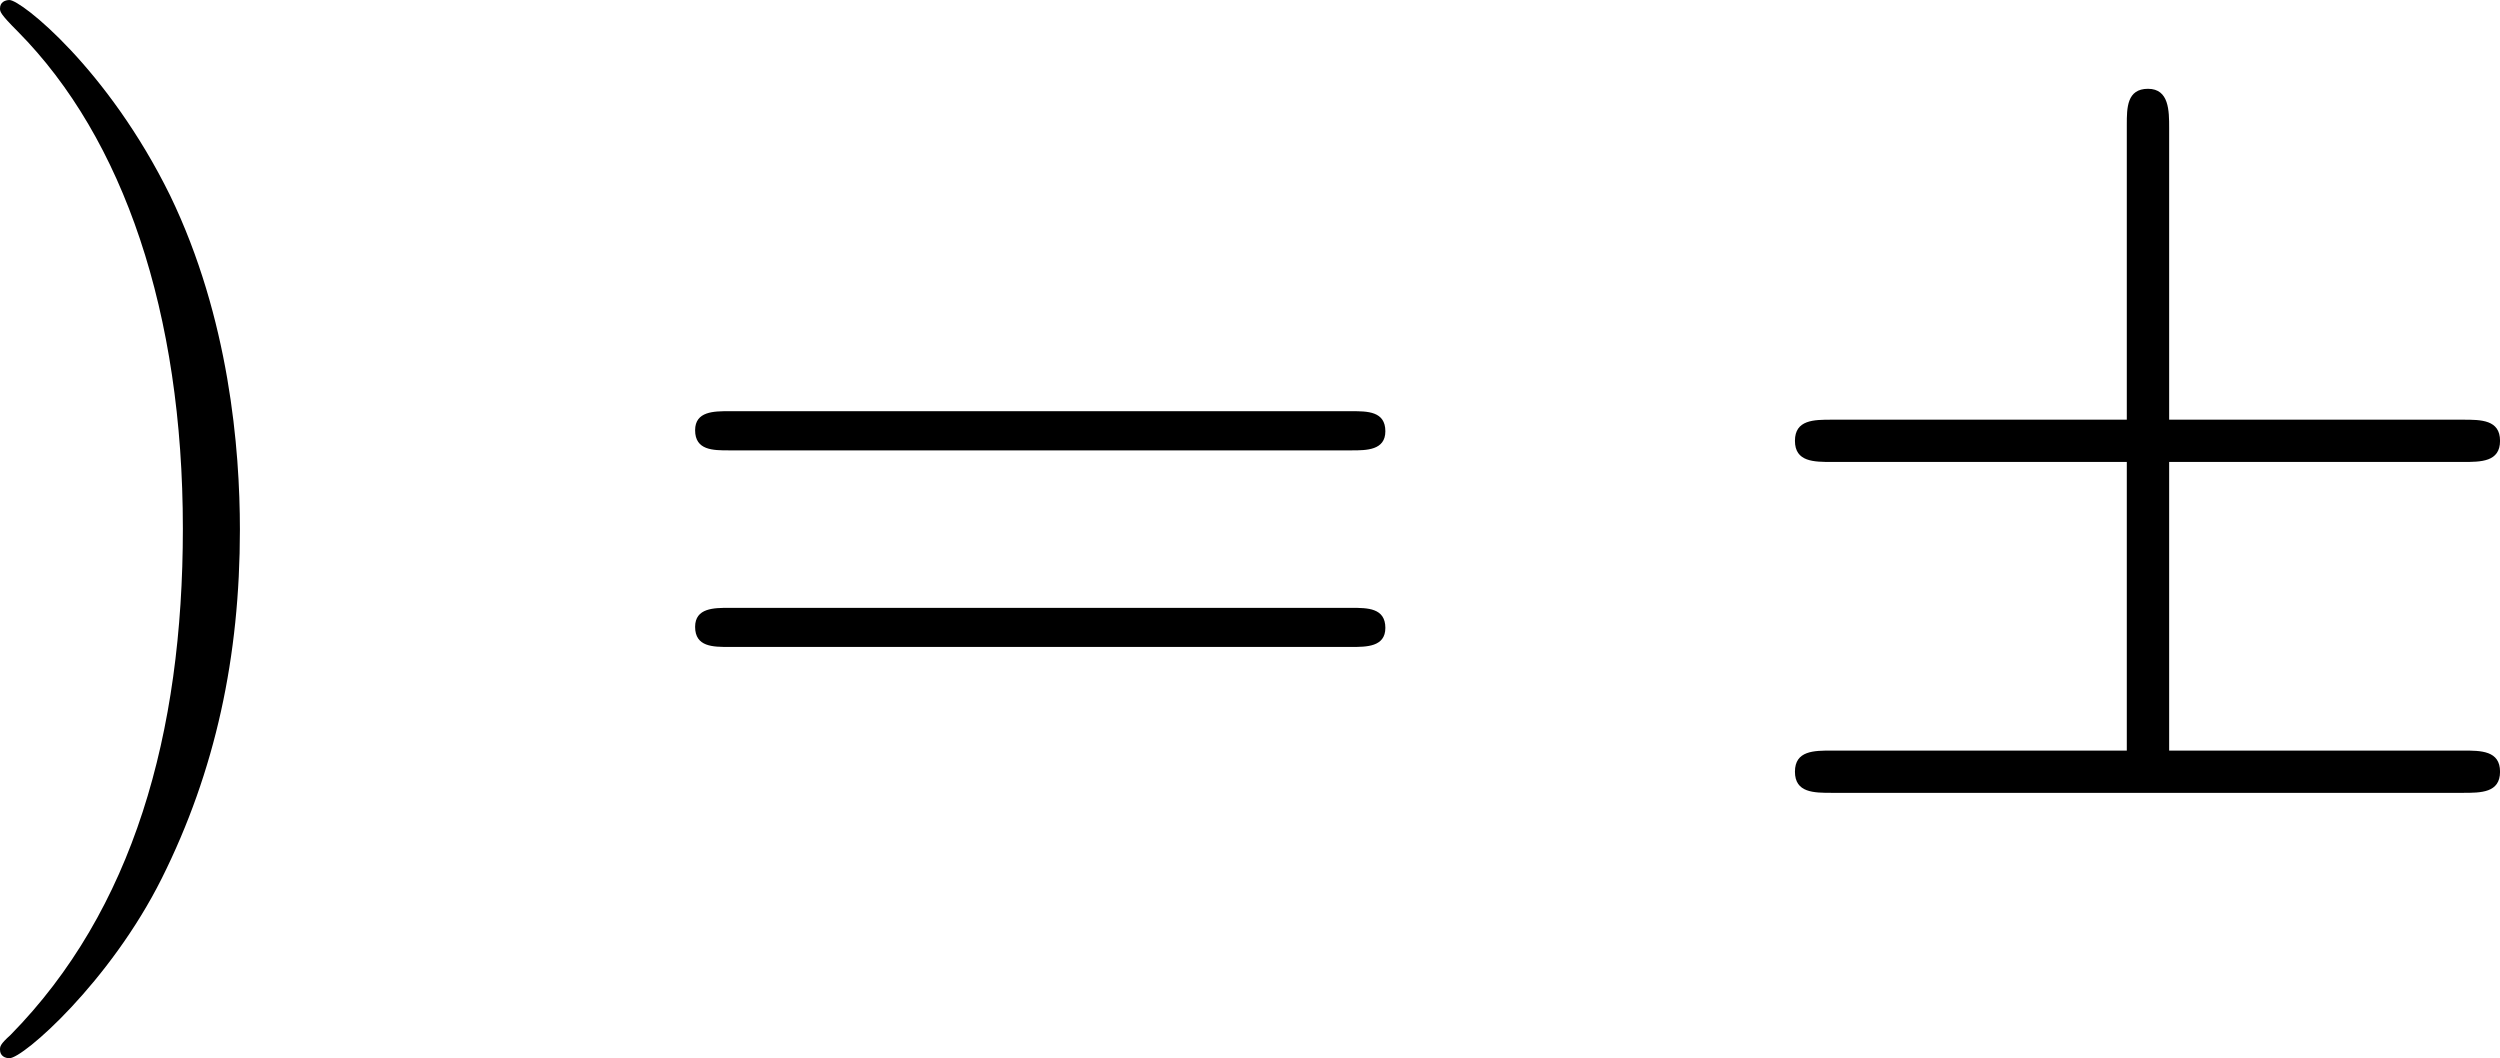
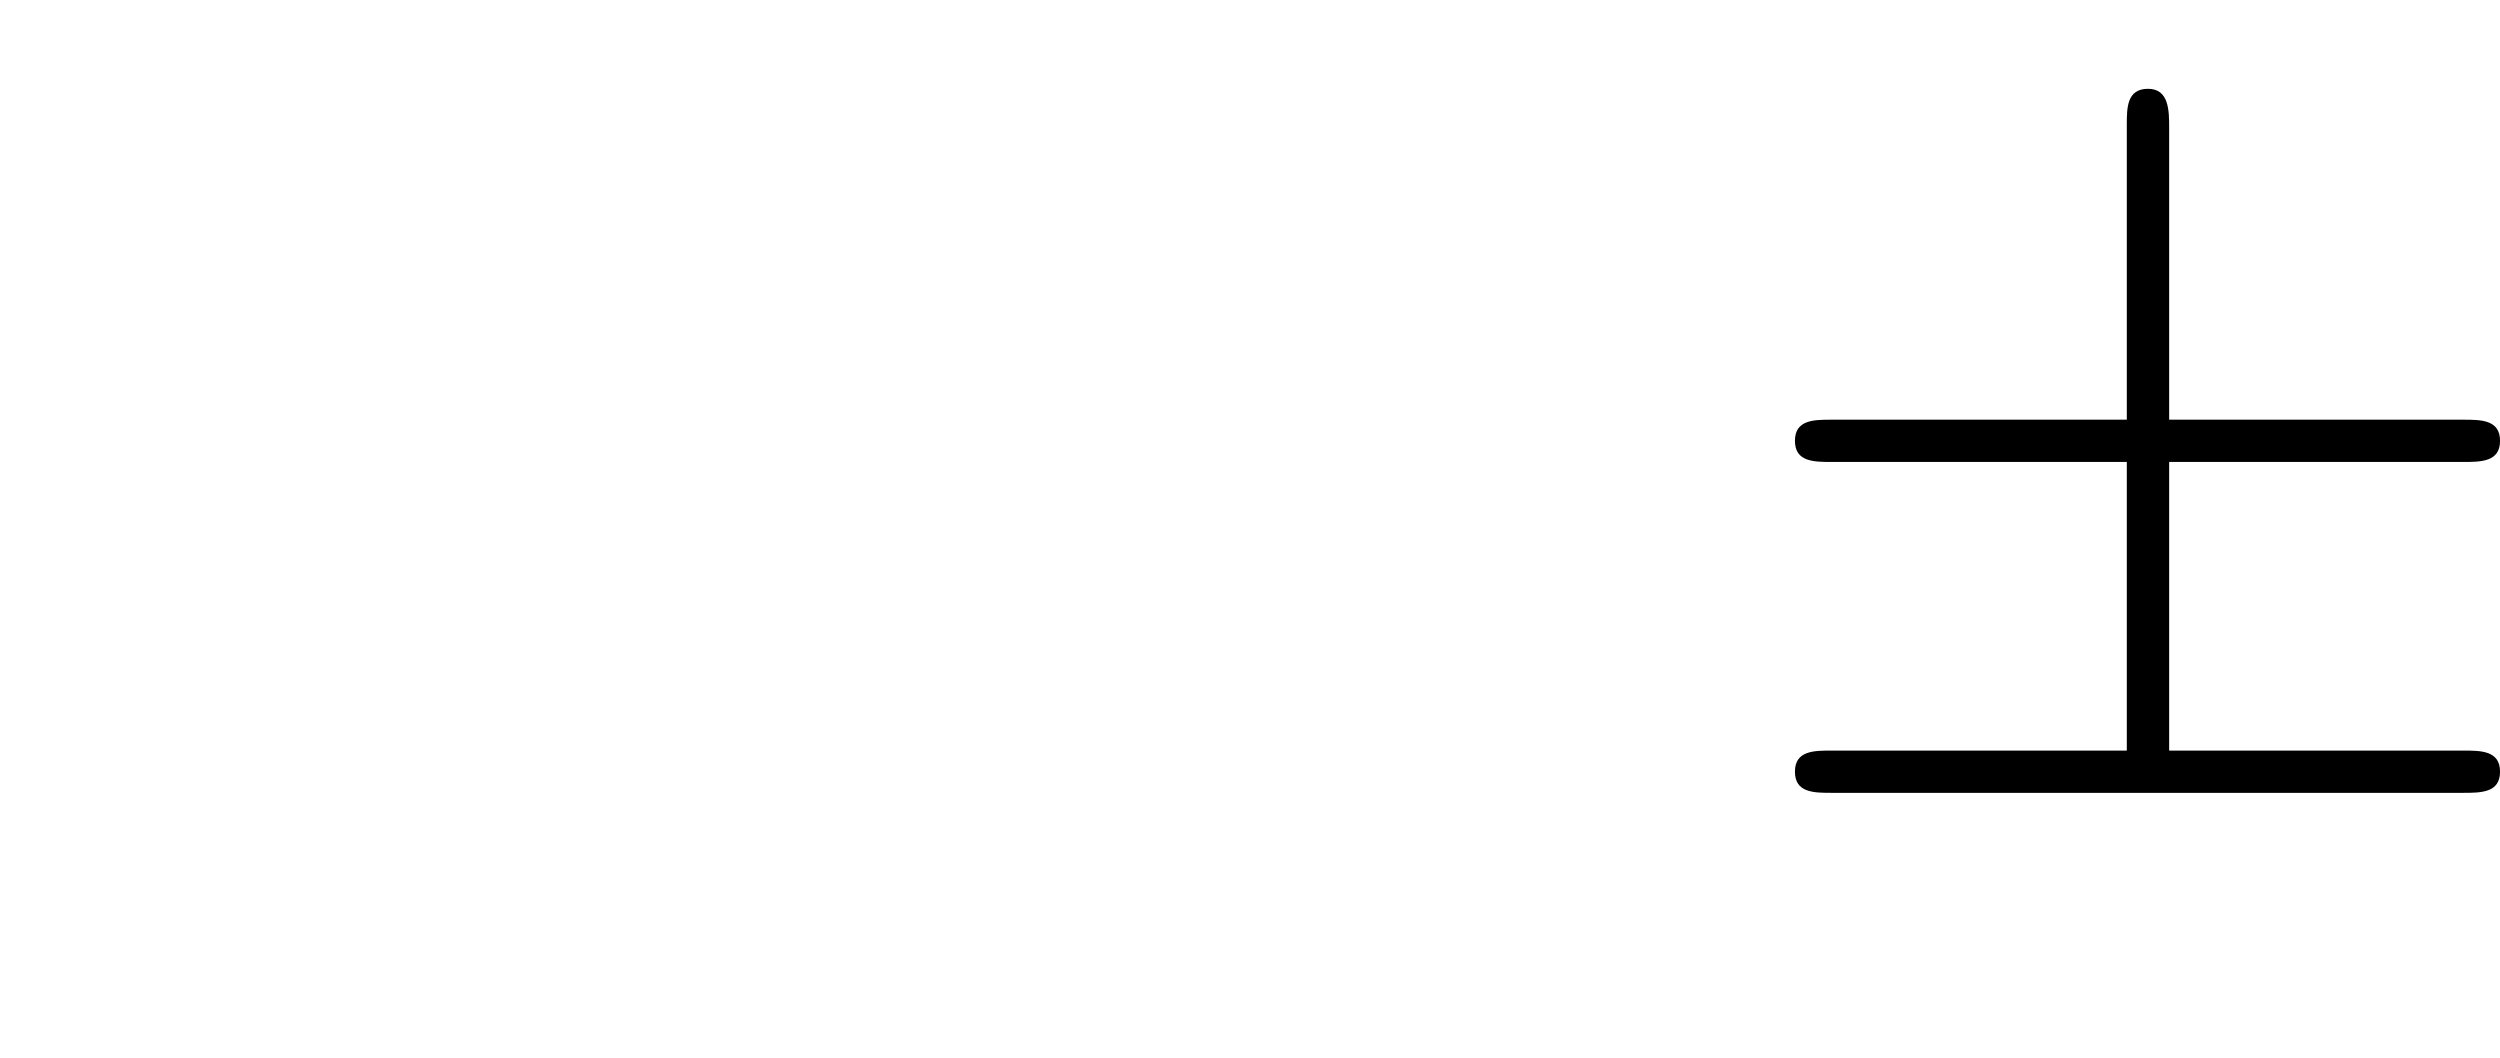
<svg xmlns="http://www.w3.org/2000/svg" xmlns:xlink="http://www.w3.org/1999/xlink" version="1.1" width="31.948pt" height="13.523pt" viewBox="-.928 -.302 31.948 13.523">
  <defs>
    <path id="g0-6" d="M4.89-3.742H8.213C8.416-3.742 8.632-3.742 8.632-3.981S8.416-4.22 8.213-4.22H4.89V-7.52C4.89-7.711 4.89-7.962 4.651-7.962S4.411-7.747 4.411-7.556V-4.22H1.076C.873-4.22 .658-4.22 .658-3.981S.873-3.742 1.076-3.742H4.411V-.478H1.076C.873-.478 .658-.478 .658-.239S.873 0 1.076 0H8.213C8.416 0 8.632 0 8.632-.239S8.416-.478 8.213-.478H4.89V-3.742Z" />
-     <path id="g1-41" d="M3.371-2.977C3.371-3.885 3.252-5.368 2.582-6.755C1.877-8.189 .897-8.966 .765-8.966C.717-8.966 .658-8.942 .658-8.871C.658-8.835 .658-8.811 .861-8.608C2.056-7.4 2.726-5.428 2.726-2.989C2.726-.669 2.164 1.327 .777 2.738C.658 2.845 .658 2.869 .658 2.905C.658 2.977 .717 3.001 .765 3.001C.921 3.001 1.901 2.14 2.487 .968C3.096-.251 3.371-1.542 3.371-2.977Z" />
-     <path id="g1-61" d="M8.07-3.873C8.237-3.873 8.452-3.873 8.452-4.089C8.452-4.316 8.249-4.316 8.07-4.316H1.028C.861-4.316 .646-4.316 .646-4.101C.646-3.873 .849-3.873 1.028-3.873H8.07ZM8.07-1.65C8.237-1.65 8.452-1.65 8.452-1.865C8.452-2.092 8.249-2.092 8.07-2.092H1.028C.861-2.092 .646-2.092 .646-1.877C.646-1.65 .849-1.65 1.028-1.65H8.07Z" />
  </defs>
  <g id="page1" transform="matrix(1.13 0 0 1.13 -248.381 -80.795)">
    <use x="218.327" y="80.199" xlink:href="#g1-41" />
    <use x="226.2" y="80.199" xlink:href="#g1-61" />
    <use x="238.626" y="80.199" xlink:href="#g0-6" />
  </g>
</svg>